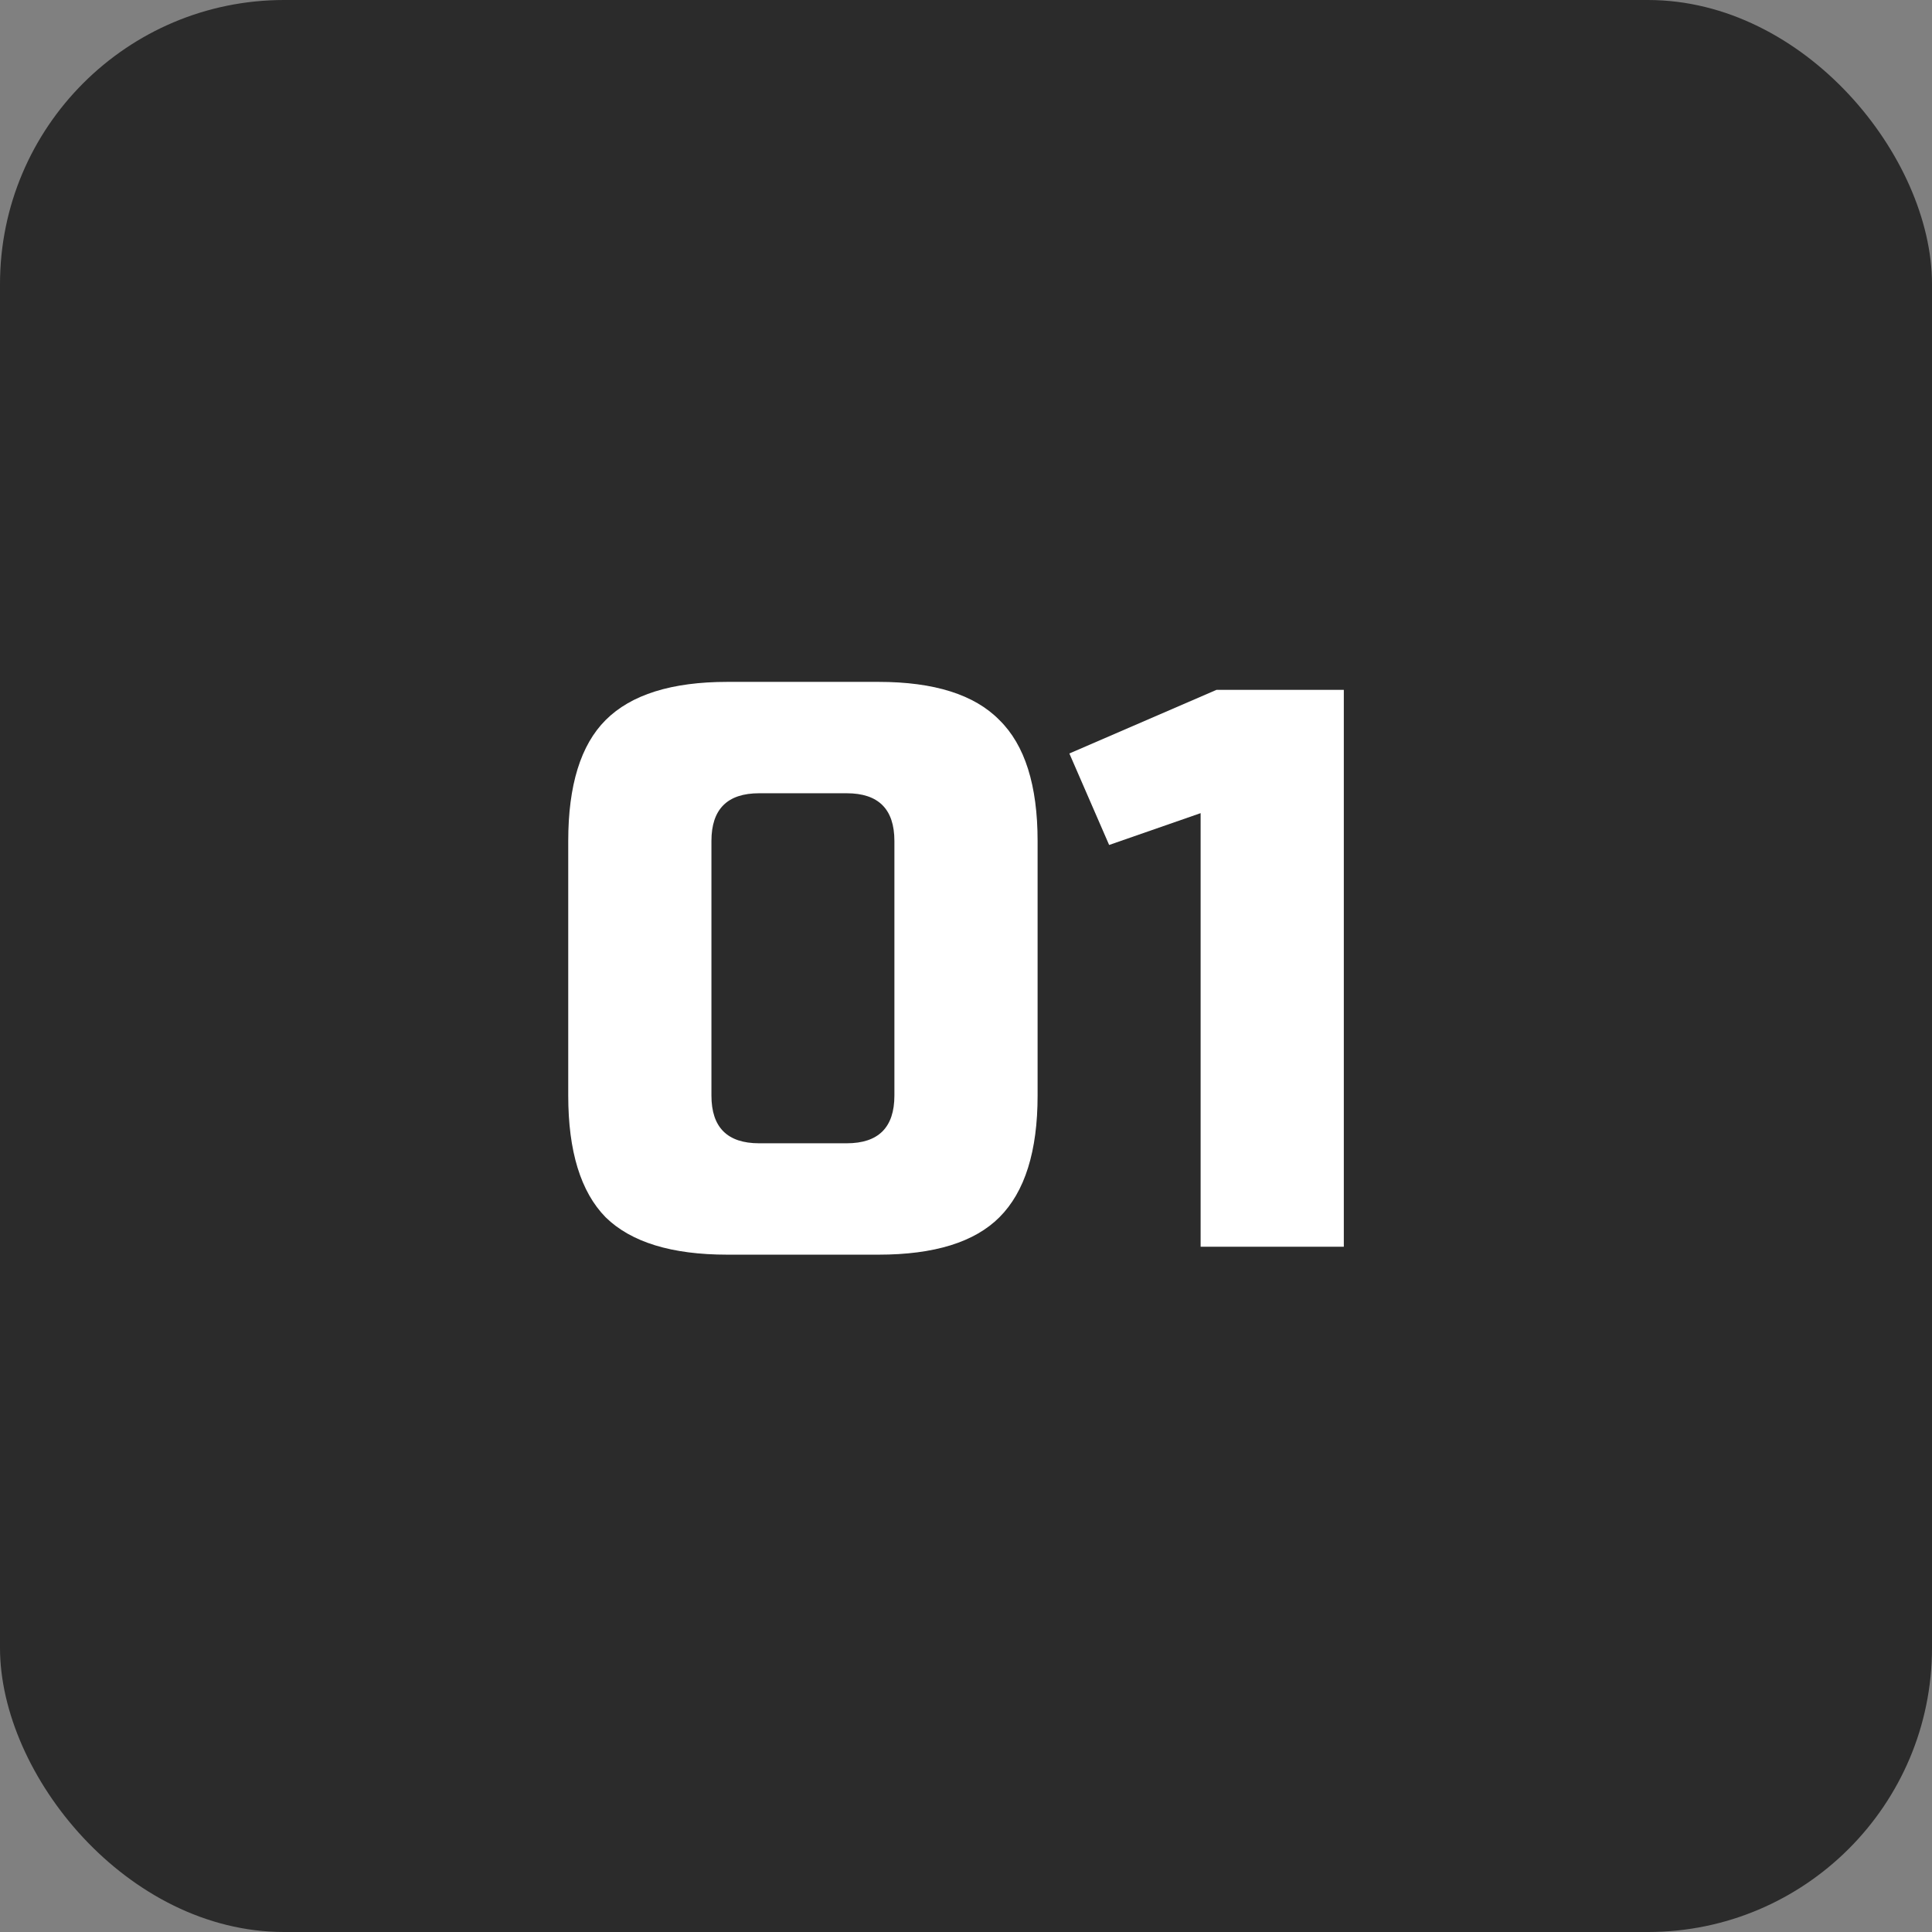
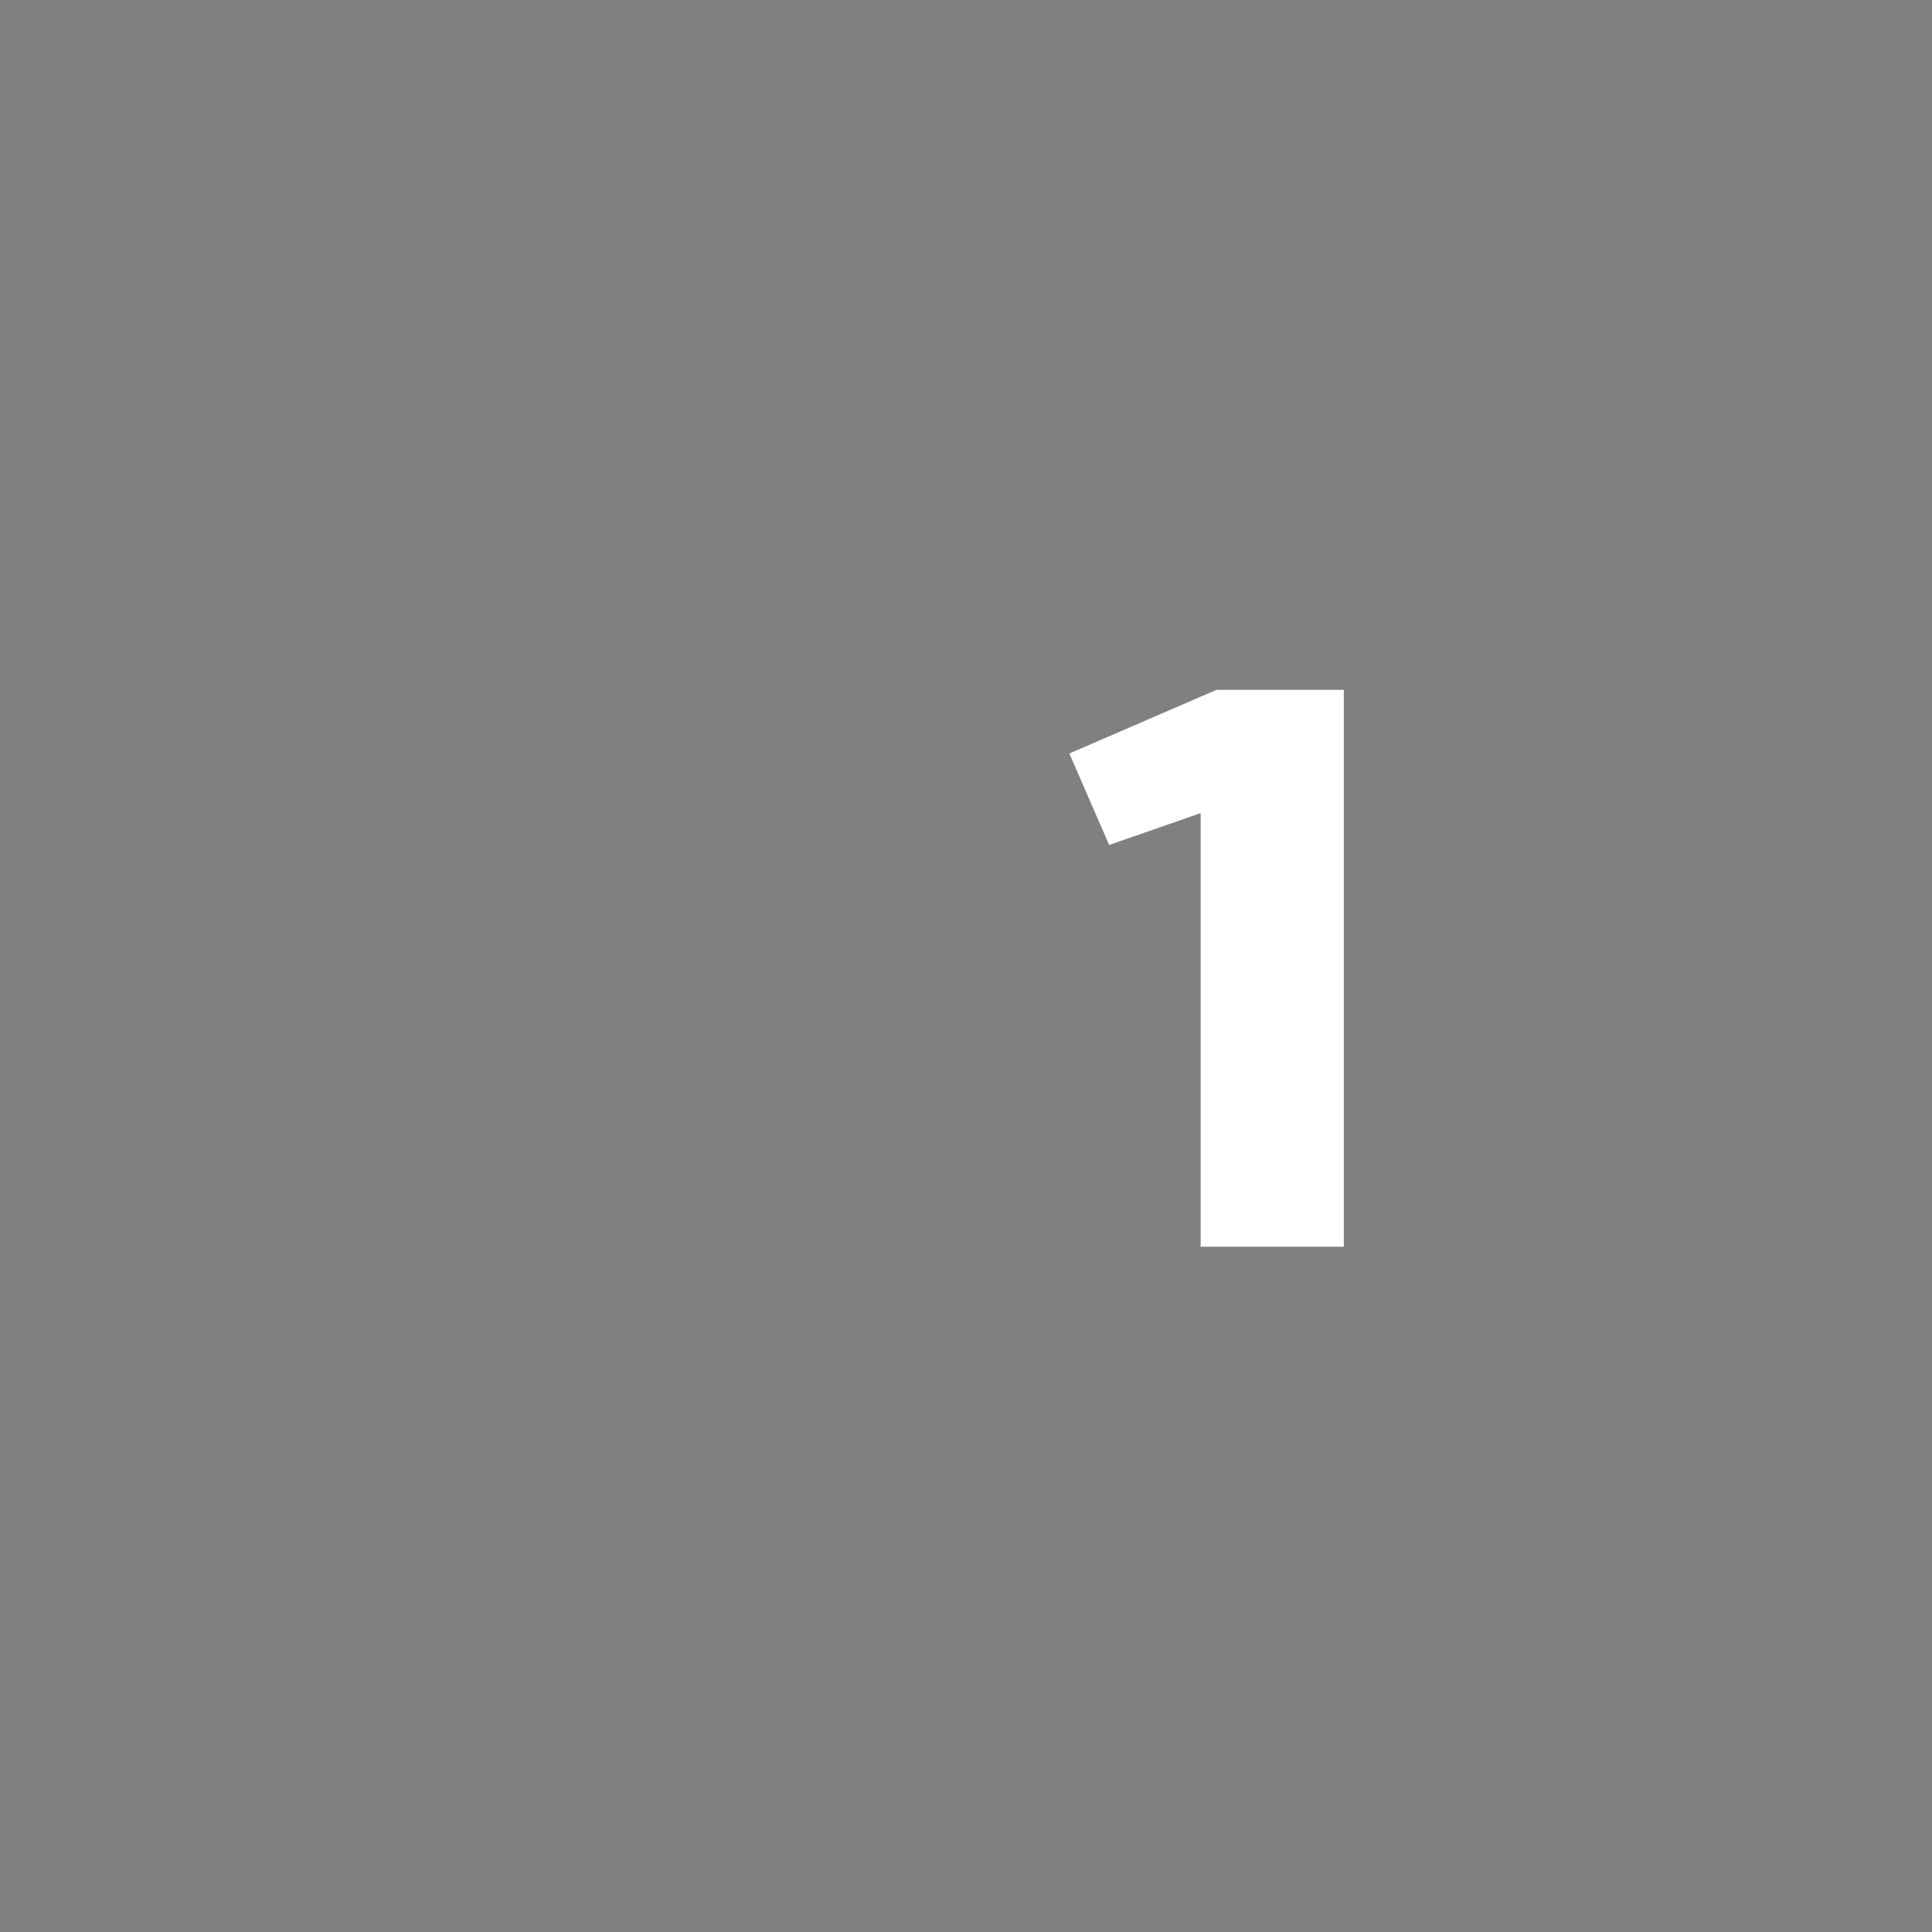
<svg xmlns="http://www.w3.org/2000/svg" width="34" height="34" viewBox="0 0 34 34" fill="none">
  <rect x="0" y="0" width="34" height="34" fill="#808080" stroke="none" />
-   <rect width="34" height="34" rx="5" fill="#2B2B2B" />
-   <path d="M15.74 14.8C15.74 14.24 15.46 13.96 14.9 13.96H13.36C12.8 13.96 12.52 14.24 12.52 14.8V19.28C12.52 19.84 12.8 20.12 13.36 20.12H14.9C15.46 20.12 15.74 19.84 15.74 19.28V14.8ZM18.26 19.28C18.26 20.26 18.036 20.974 17.588 21.422C17.149 21.861 16.44 22.08 15.46 22.08H12.8C11.82 22.08 11.106 21.861 10.658 21.422C10.219 20.974 10 20.26 10 19.28V14.8C10 13.82 10.219 13.111 10.658 12.672C11.106 12.224 11.82 12 12.8 12H15.46C16.44 12 17.149 12.224 17.588 12.672C18.036 13.111 18.26 13.82 18.26 14.8V19.28Z" fill="white" />
  <path d="M21.129 21.94V14.31L19.519 14.87L18.819 13.26L21.409 12.14H23.649V21.94H21.129Z" fill="white" />
</svg>